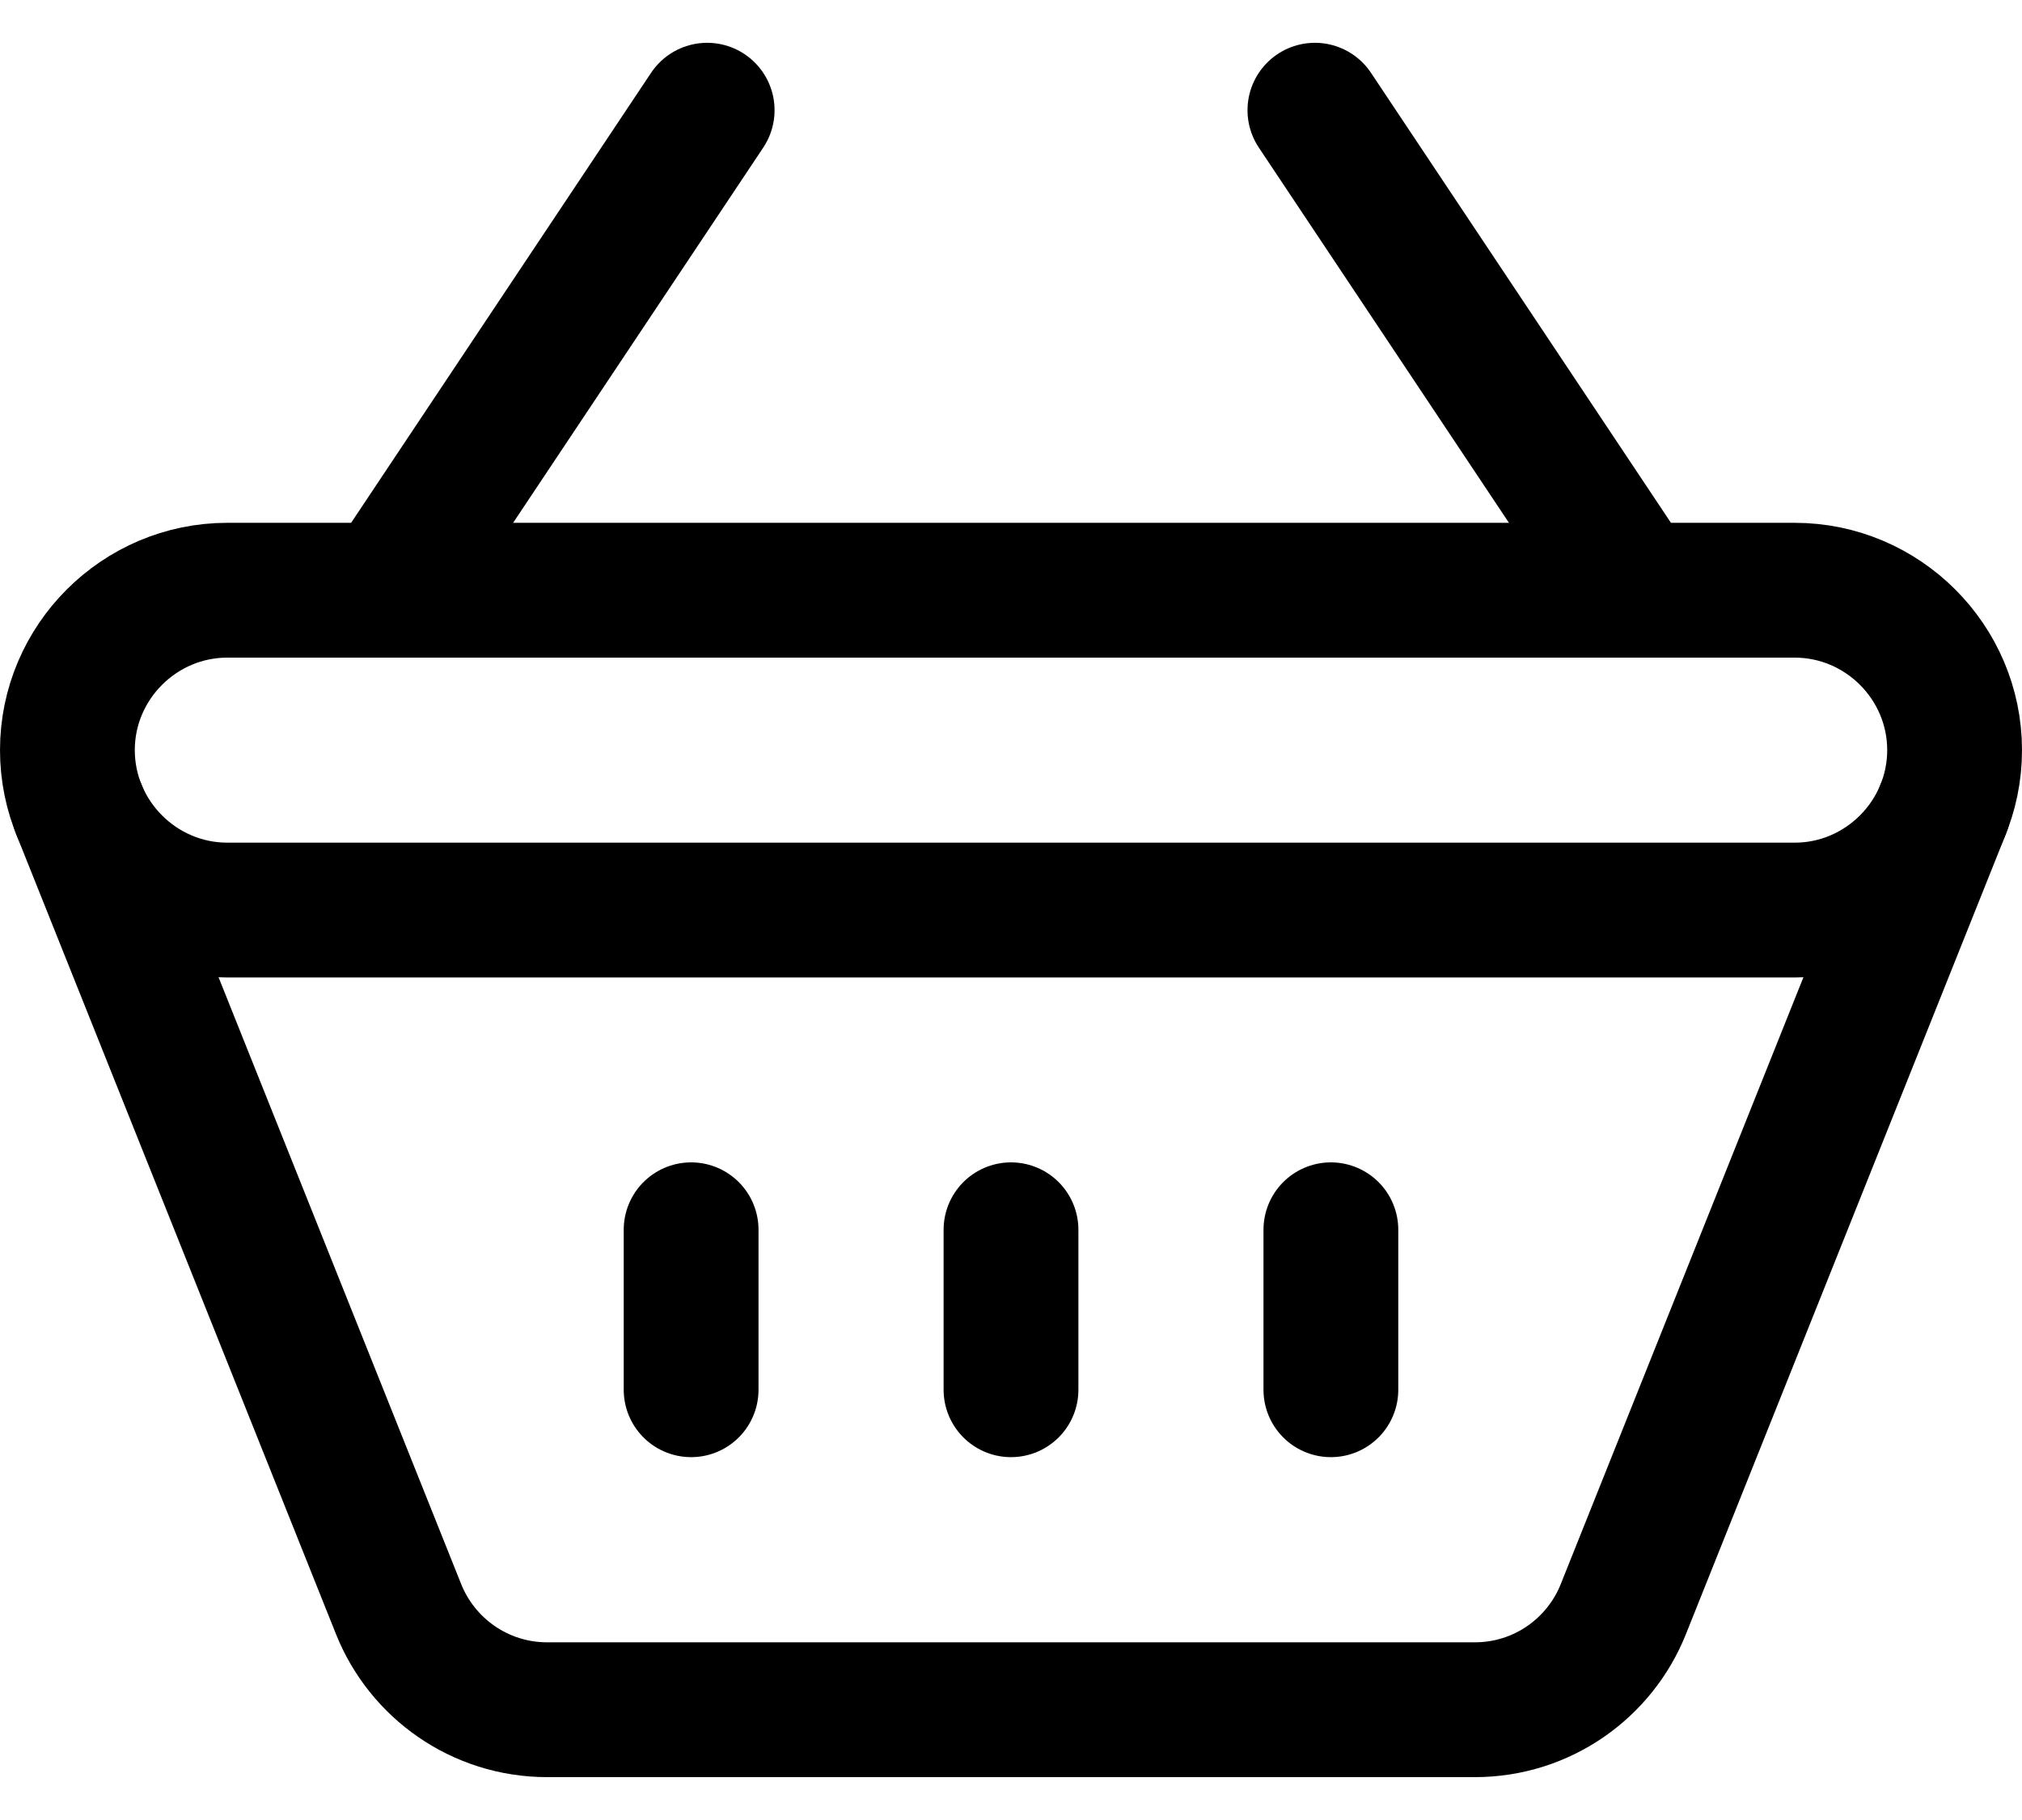
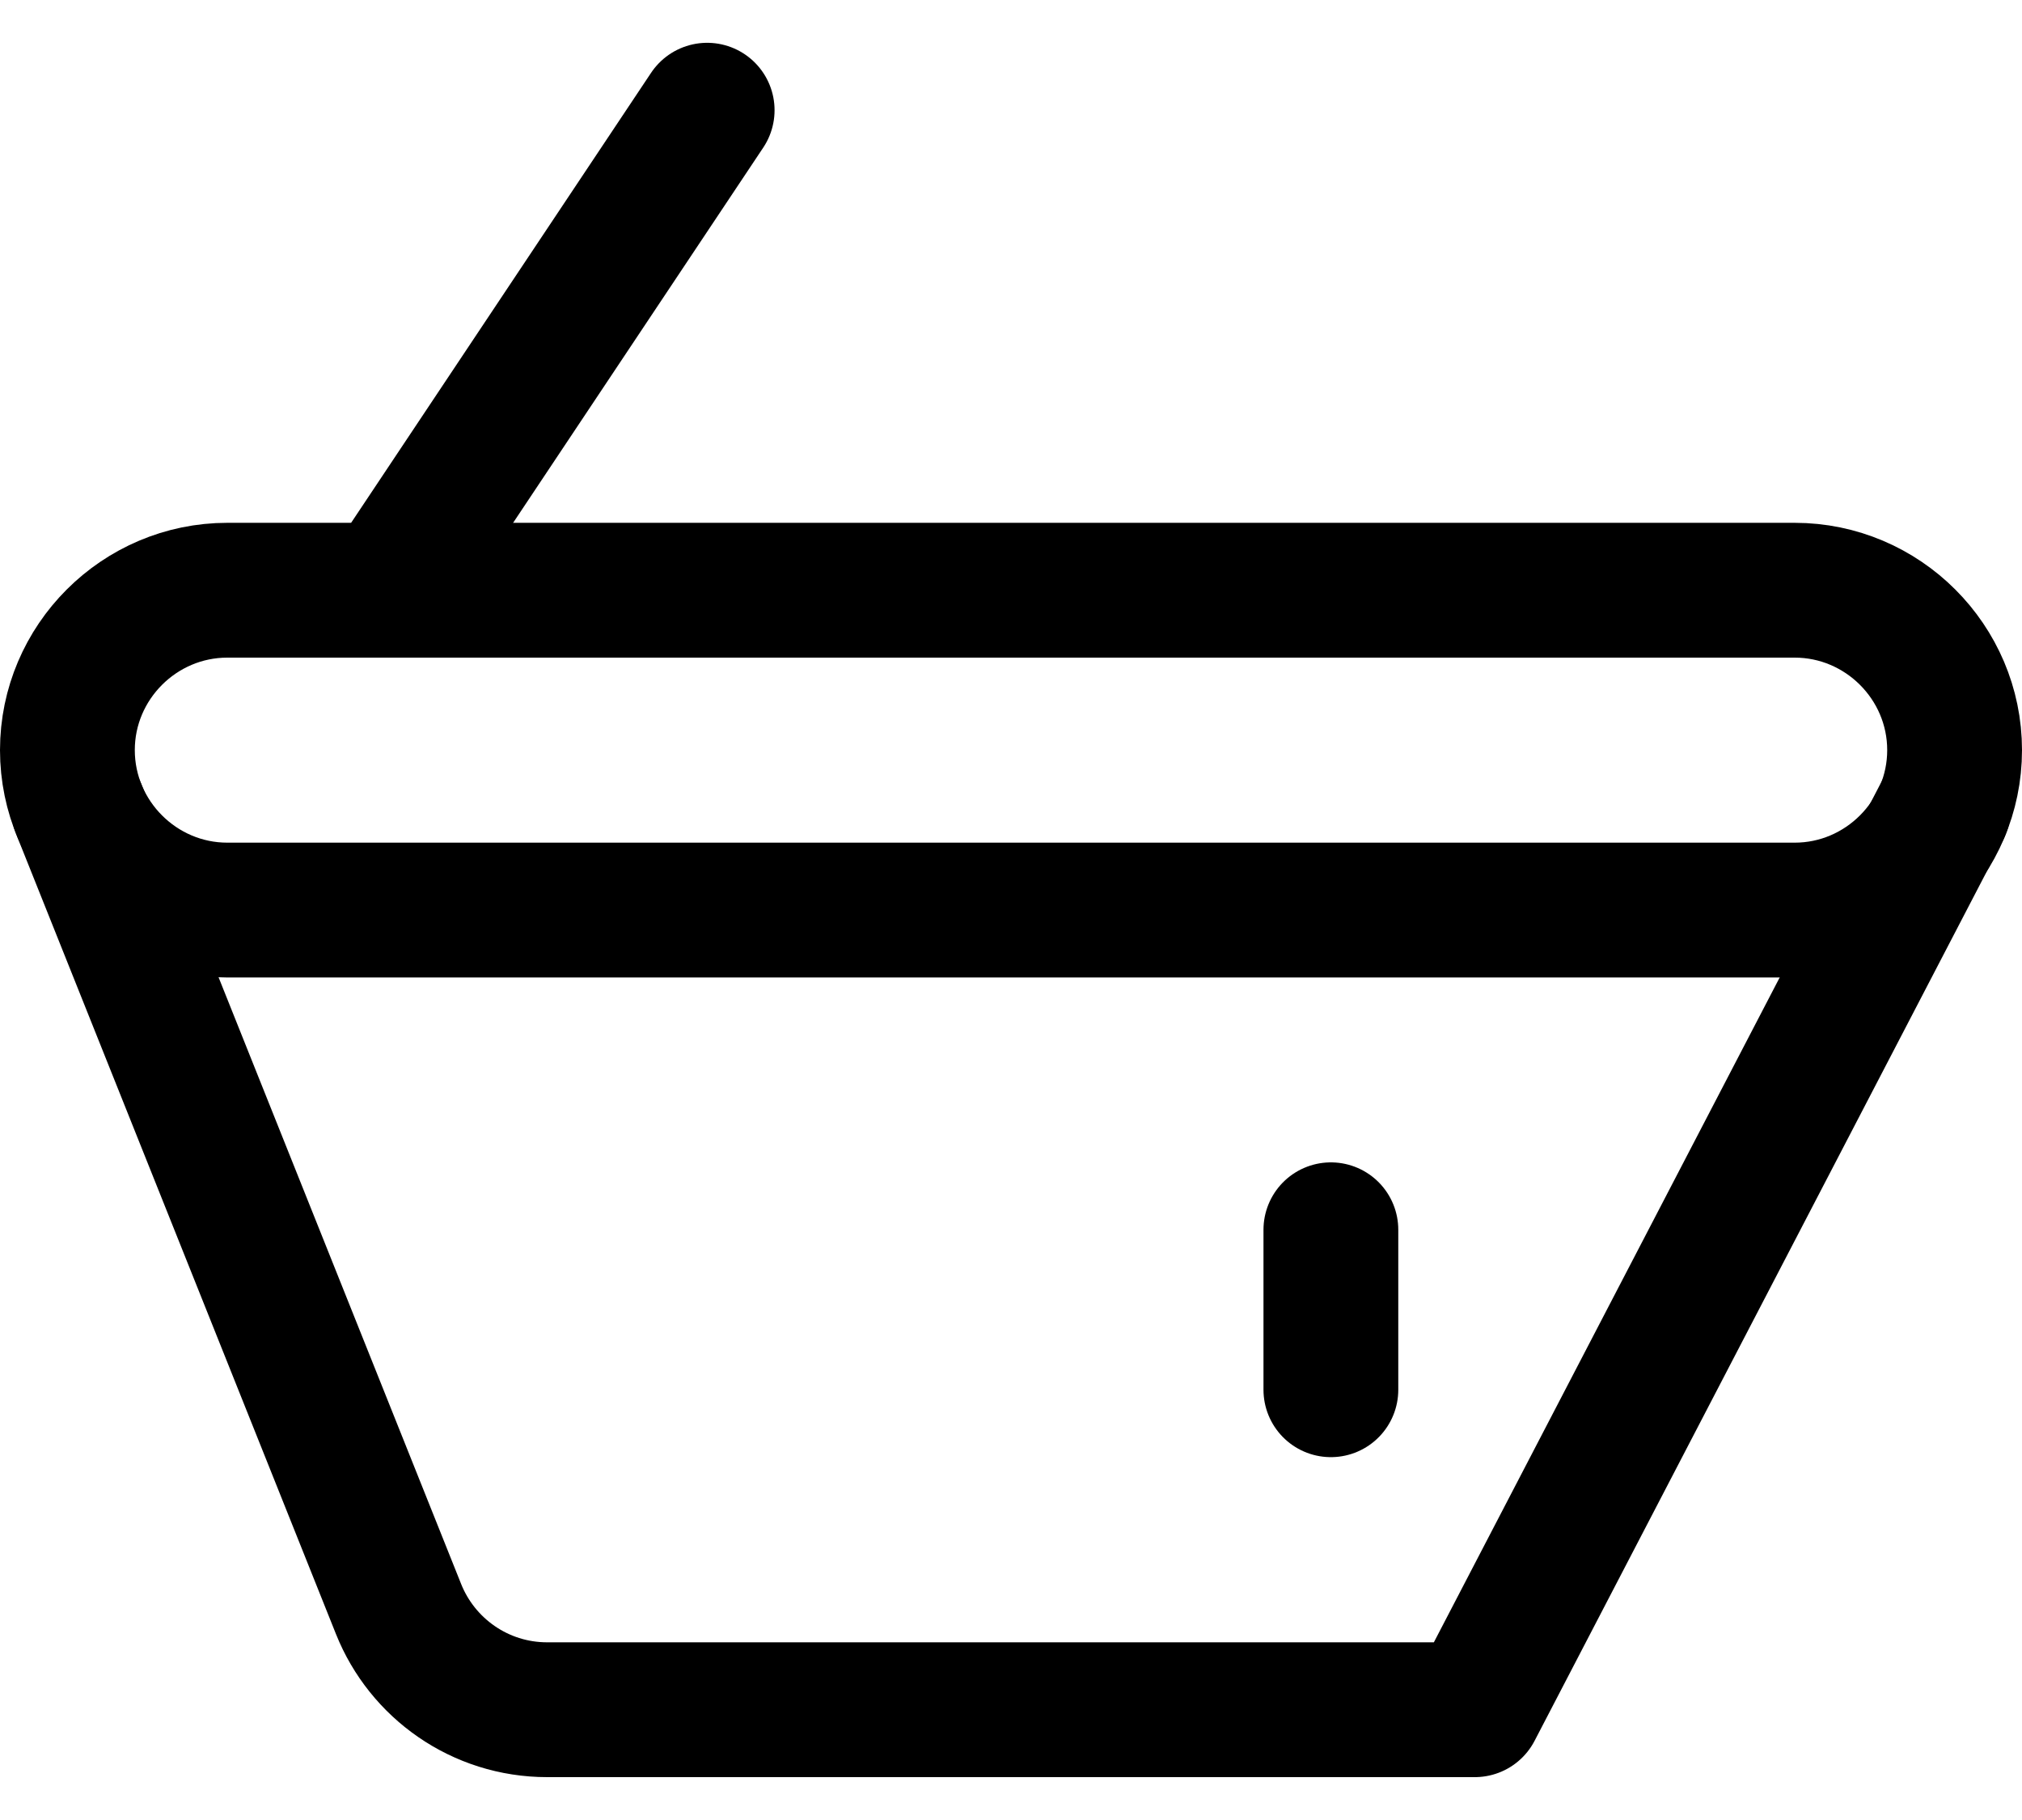
<svg xmlns="http://www.w3.org/2000/svg" width="30" height="27" viewBox="0 0 30 27" fill="none">
  <path d="M26.627 13.501H3.373C2.068 13.501 1 12.433 1 11.128C1 9.823 2.068 8.756 3.373 8.756H26.627C27.932 8.756 29 9.823 29 11.128C29 12.433 27.932 13.501 26.627 13.501Z" stroke="black" stroke-width="2" stroke-miterlimit="10" stroke-linecap="round" stroke-linejoin="round" />
-   <path d="M1.168 12.002L5.914 23.872C6.264 24.747 7.119 25.364 8.119 25.364H21.881C22.881 25.364 23.736 24.747 24.085 23.872L28.832 12.002" stroke="black" stroke-width="2" stroke-miterlimit="10" stroke-linecap="round" stroke-linejoin="round" />
-   <path d="M10.254 18.244V20.617" stroke="black" stroke-width="2" stroke-miterlimit="10" stroke-linecap="round" stroke-linejoin="round" />
-   <path d="M15 18.244V20.617" stroke="black" stroke-width="2" stroke-miterlimit="10" stroke-linecap="round" stroke-linejoin="round" />
+   <path d="M1.168 12.002L5.914 23.872C6.264 24.747 7.119 25.364 8.119 25.364H21.881L28.832 12.002" stroke="black" stroke-width="2" stroke-miterlimit="10" stroke-linecap="round" stroke-linejoin="round" />
  <path d="M19.746 18.244V20.617" stroke="black" stroke-width="2" stroke-miterlimit="10" stroke-linecap="round" stroke-linejoin="round" />
  <path d="M5.746 8.754L10.492 1.635" stroke="black" stroke-width="2" stroke-miterlimit="10" stroke-linecap="round" stroke-linejoin="round" />
-   <path d="M24.255 8.754L19.509 1.635" stroke="black" stroke-width="2" stroke-miterlimit="10" stroke-linecap="round" stroke-linejoin="round" />
</svg>